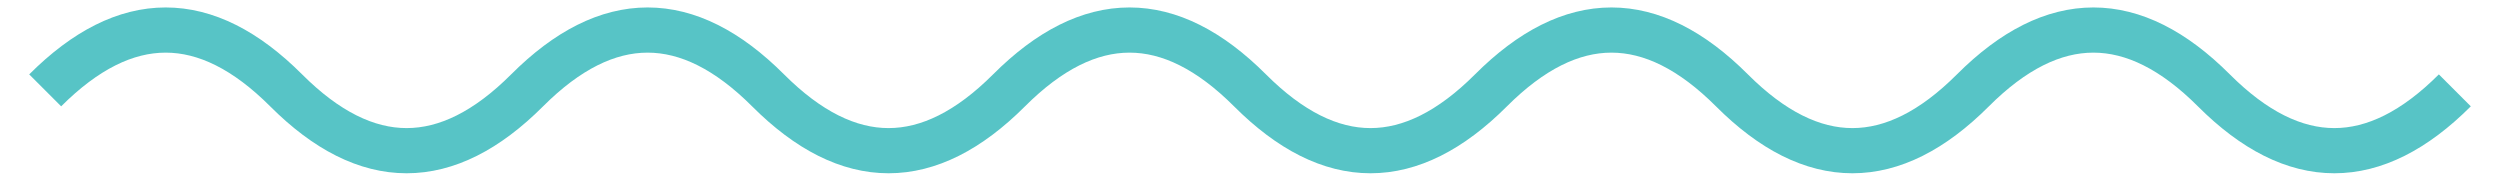
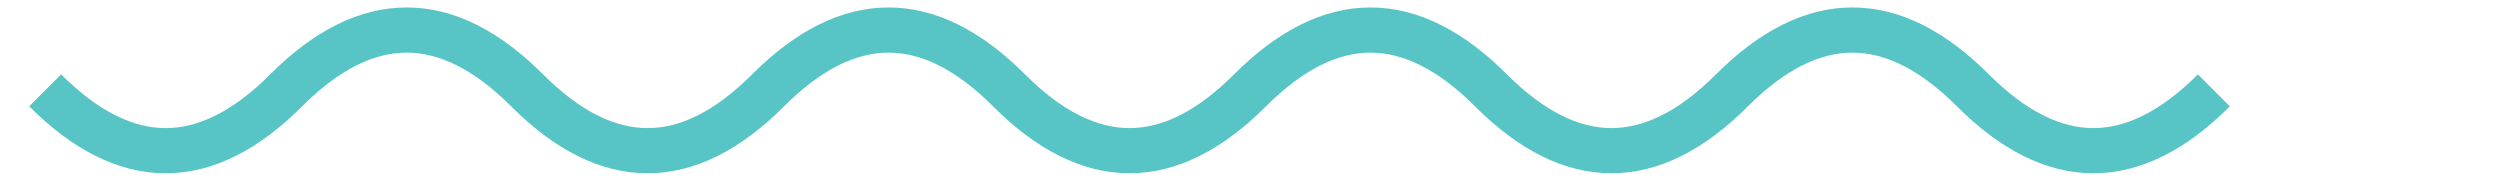
<svg xmlns="http://www.w3.org/2000/svg" id="Layer_1" viewBox="0 0 83 6">
  <defs>
    <style>      .st0 {        fill: none;        stroke: #57c4c6;        stroke-width: 1.5px;      }    </style>
  </defs>
-   <path class="st0" d="M1.5,3C4.17.33,6.83.33,9.5,3c2.67,2.67,5.33,2.67,8,0,2.67-2.67,5.33-2.67,8,0,2.67,2.67,5.33,2.67,8,0,2.67-2.67,5.33-2.67,8,0,2.67,2.67,5.33,2.67,8,0,2.67-2.67,5.33-2.67,8,0,2.67,2.67,5.33,2.67,8,0,2.67-2.67,5.33-2.67,8,0,2.67,2.67,5.33,2.67,8,0" />
+   <path class="st0" d="M1.5,3c2.67,2.67,5.33,2.67,8,0,2.67-2.67,5.33-2.67,8,0,2.67,2.67,5.33,2.67,8,0,2.67-2.67,5.33-2.67,8,0,2.67,2.67,5.33,2.67,8,0,2.67-2.67,5.33-2.67,8,0,2.67,2.67,5.33,2.67,8,0,2.67-2.67,5.33-2.67,8,0,2.67,2.67,5.33,2.67,8,0" />
</svg>